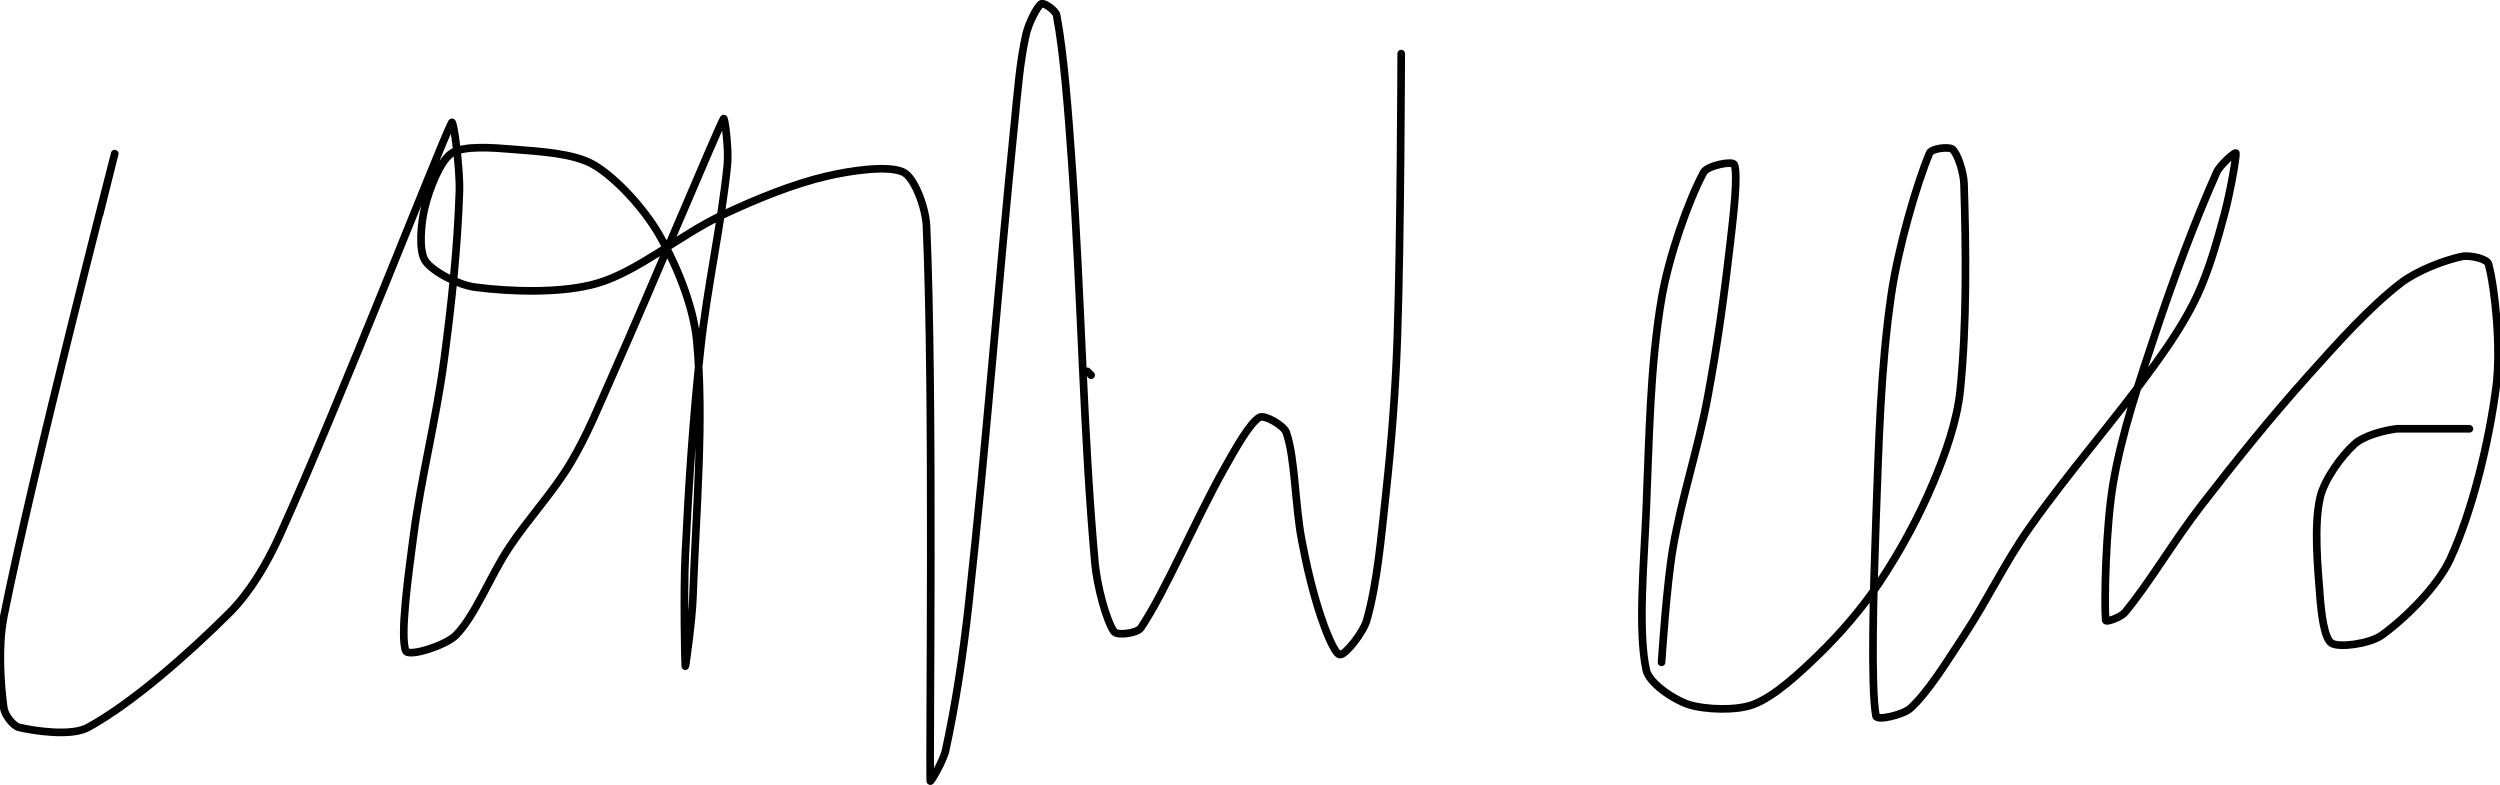
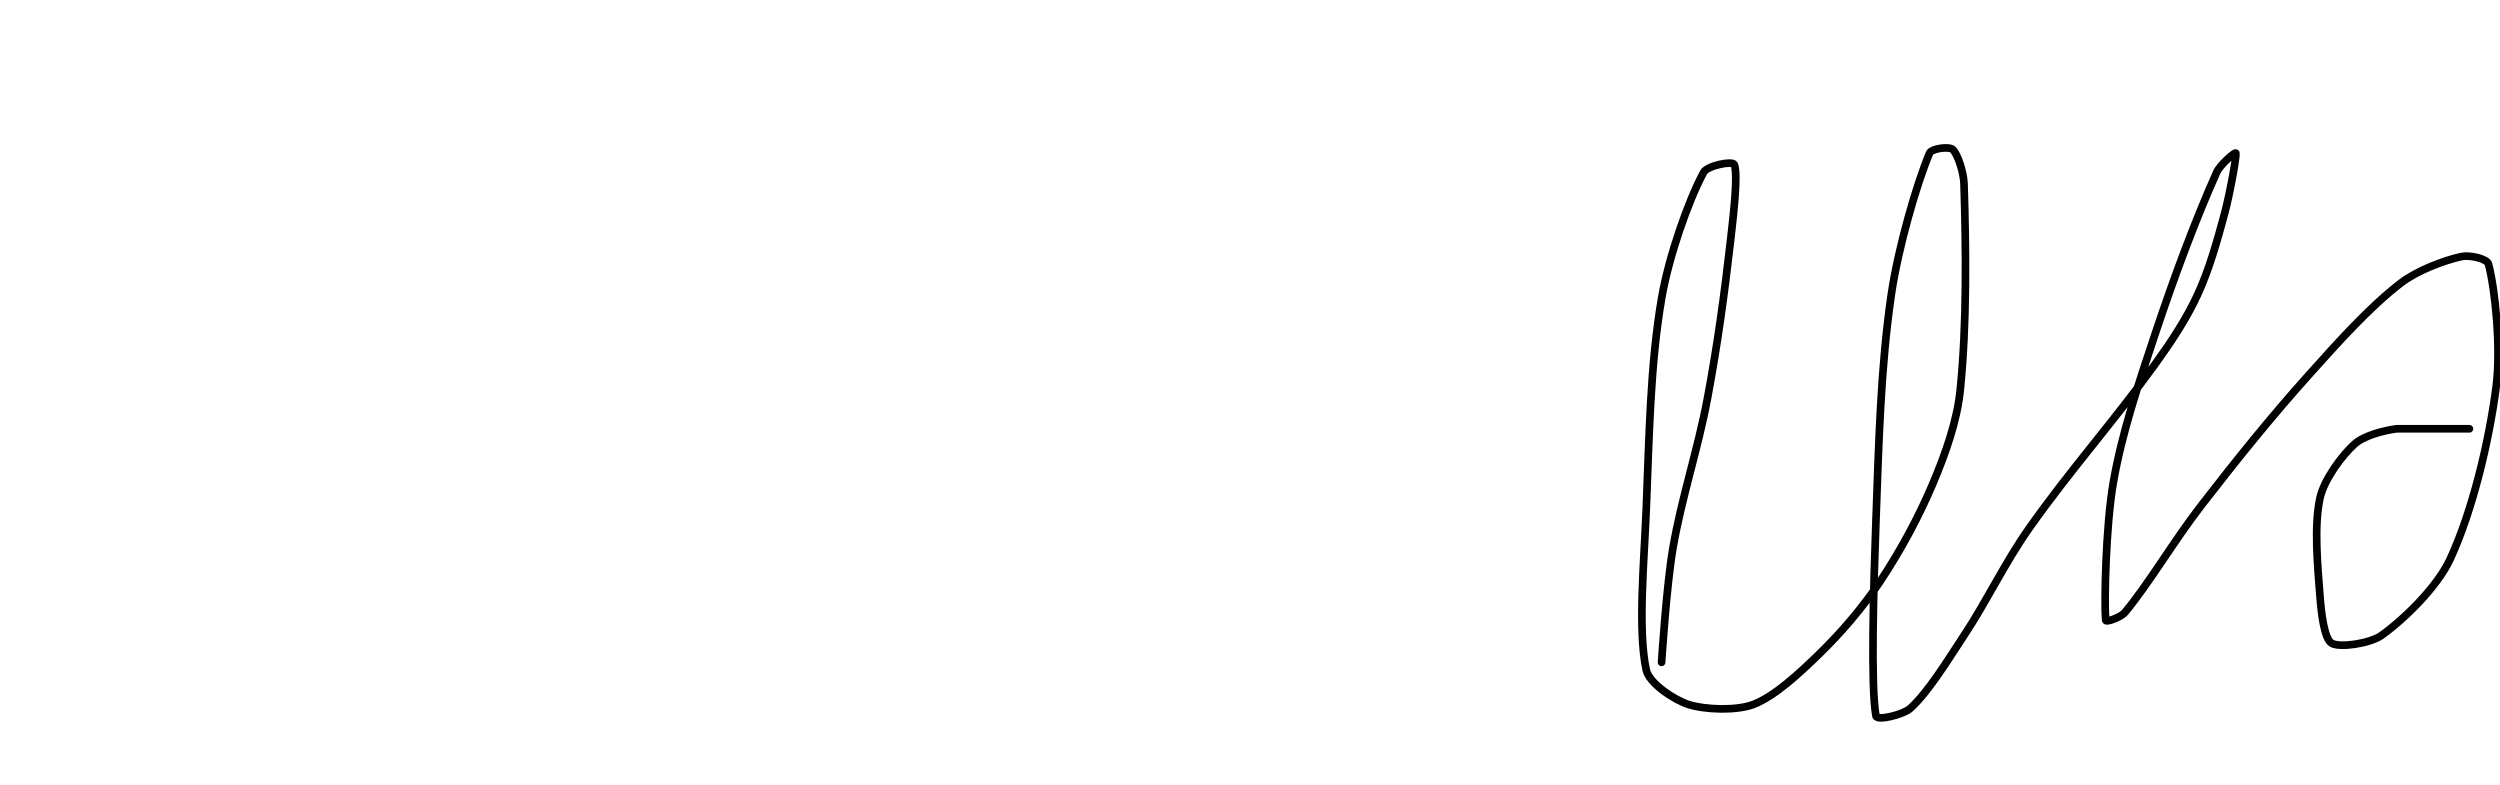
<svg xmlns="http://www.w3.org/2000/svg" version="1.1" width="653" height="205">
-   <path fill="none" stroke="#000000" stroke-width="2" stroke-linecap="round" stroke-linejoin="round" d="M 284 97 l 1 1" />
-   <path fill="none" stroke="#000000" stroke-width="2" stroke-linecap="round" stroke-linejoin="round" d="M 26 56 c 0.07 -0.28 4.07 -16.28 4 -16 c -0.5 2.12 -21.1 81.49 -29 121 c -1.52 7.62 -0.9 17.47 0 24 c 0.24 1.74 2.44 4.64 4 5 c 4.39 1 13.67 2.36 18 0 c 11.46 -6.25 26.39 -19.39 37 -30 c 5.32 -5.32 9.75 -12.84 13 -20 c 15.92 -35.14 41.95 -102.16 45 -108 c 0.47 -0.9 2.19 12.07 2 18 c -0.47 14.47 -2.01 29.07 -4 44 c -2.1 15.78 -5.94 30.34 -8 46 c -1.33 10.08 -3.57 26.28 -2 30 c 0.71 1.68 10.41 -1.41 13 -4 c 5.12 -5.12 8.91 -15.36 14 -23 c 5.14 -7.72 11.39 -14.31 16 -22 c 4.32 -7.21 7.42 -14.94 11 -23 c 10.25 -23.07 27.09 -63.49 29 -67 c 0.32 -0.58 1.39 8.11 1 12 c -1.57 15.67 -5.22 31.5 -7 48 c -1.99 18.42 -3.11 35.52 -4 54 c -0.48 9.9 -0.09 28.5 0 29 c 0.06 0.31 1.78 -11.86 2 -18 c 0.8 -22.72 2.96 -46.31 1 -67 c -0.87 -9.18 -5.43 -20.21 -10 -28 c -3.81 -6.49 -10.99 -14.52 -17 -18 c -5.19 -3 -14.14 -3.44 -21 -4 c -5.15 -0.42 -12.86 -1.05 -16 1 c -3.06 2 -5.87 9.47 -7 14 c -1.01 4.05 -1.7 11.26 0 14 c 1.79 2.89 8.73 6.43 13 7 c 9.25 1.23 22.85 1.68 32 -1 c 10.75 -3.14 21.63 -12.69 33 -18 c 8.71 -4.07 18.14 -7.93 27 -10 c 6.16 -1.44 16.16 -2.92 20 -1 c 2.92 1.46 5.8 9.35 6 14 c 1.95 44.28 0.72 137.4 1 145 c 0.02 0.47 3.4 -5.24 4 -8 c 2.58 -11.87 4.56 -24.88 6 -38 c 4.74 -43.17 7.61 -82.41 12 -126 c 0.8 -7.99 1.4 -15.92 3 -23 c 0.62 -2.73 2.82 -7.27 4 -8 c 0.66 -0.41 3.76 1.73 4 3 c 1.89 9.94 3.06 25.51 4 39 c 2.51 35.86 2.95 70.15 6 104 c 0.55 6.07 2.96 15.11 5 18 c 0.77 1.09 6.03 0.43 7 -1 c 6.48 -9.61 14.17 -28.11 22 -42 c 2.61 -4.63 6.46 -11.57 9 -13 c 1.3 -0.73 6.35 2.1 7 4 c 2.29 6.65 2.24 18.59 4 28 c 1.29 6.86 2.88 13.63 5 20 c 1.15 3.45 3.6 9.88 5 10 c 1.42 0.12 6.08 -5.79 7 -9 c 2.69 -9.41 3.78 -21.67 5 -33 c 1.51 -13.95 2.51 -26.89 3 -41 c 0.88 -25.4 1 -74 1 -74" />
  <path fill="none" stroke="#000000" stroke-width="2" stroke-linecap="round" stroke-linejoin="round" d="M 434 173 c 0.05 -0.52 1.27 -20.02 3 -30 c 2.3 -13.24 6.49 -25.59 9 -39 c 2.6 -13.88 4.4 -27.03 6 -41 c 0.77 -6.75 2.03 -17.35 1 -20 c -0.42 -1.09 -7.06 0.27 -8 2 c -3.95 7.28 -9.12 21.95 -11 33 c -2.99 17.52 -3.22 36.16 -4 55 c -0.59 14.35 -2.23 31.68 0 42 c 0.75 3.49 7.3 7.81 11 9 c 4.43 1.42 12.6 1.68 17 0 c 5.54 -2.12 12 -8.15 17 -13 c 5.81 -5.63 11.49 -12.24 16 -19 c 5.36 -8.04 10.27 -17.11 14 -26 c 3.16 -7.53 6.18 -16.03 7 -24 c 1.77 -17.22 1.53 -37.15 1 -54 c -0.09 -2.96 -1.64 -7.79 -3 -9 c -0.87 -0.78 -5.47 -0.25 -6 1 c -3.31 7.87 -8.19 24.56 -10 37 c -2.8 19.2 -3.26 38.76 -4 59 c -0.63 17.45 -1.39 43.44 0 51 c 0.25 1.37 7.16 -0.32 9 -2 c 4.71 -4.3 9.58 -12.3 14 -19 c 6.13 -9.3 10.63 -18.95 17 -28 c 10.54 -14.97 22.28 -28.13 33 -43 c 4.17 -5.79 8.13 -11.78 11 -18 c 3.01 -6.53 5.07 -13.85 7 -21 c 1.42 -5.26 3.19 -14.93 3 -16 c -0.08 -0.47 -4.13 3.04 -5 5 c -5.56 12.44 -11.17 27.5 -16 42 c -4.36 13.07 -8.75 26 -11 39 c -2 11.57 -2.4 31.46 -2 36 c 0.06 0.68 4.01 -0.81 5 -2 c 6.31 -7.57 12.79 -18.69 20 -28 c 9.23 -11.92 18.03 -22.87 28 -34 c 7.69 -8.57 15.73 -17.59 24 -24 c 4.26 -3.3 11.34 -5.99 16 -7 c 1.94 -0.42 6.6 0.5 7 2 c 1.75 6.6 3.3 22.02 2 32 c -1.88 14.5 -6.2 32.42 -12 45 c -3.35 7.27 -12 15.74 -18 20 c -2.94 2.08 -10.93 3.29 -13 2 c -1.94 -1.21 -2.69 -8.02 -3 -12 c -0.66 -8.36 -1.63 -18.74 0 -26 c 1.05 -4.65 5.57 -10.91 9 -14 c 2.41 -2.17 7.39 -3.52 11 -4 l 19 0" />
</svg>